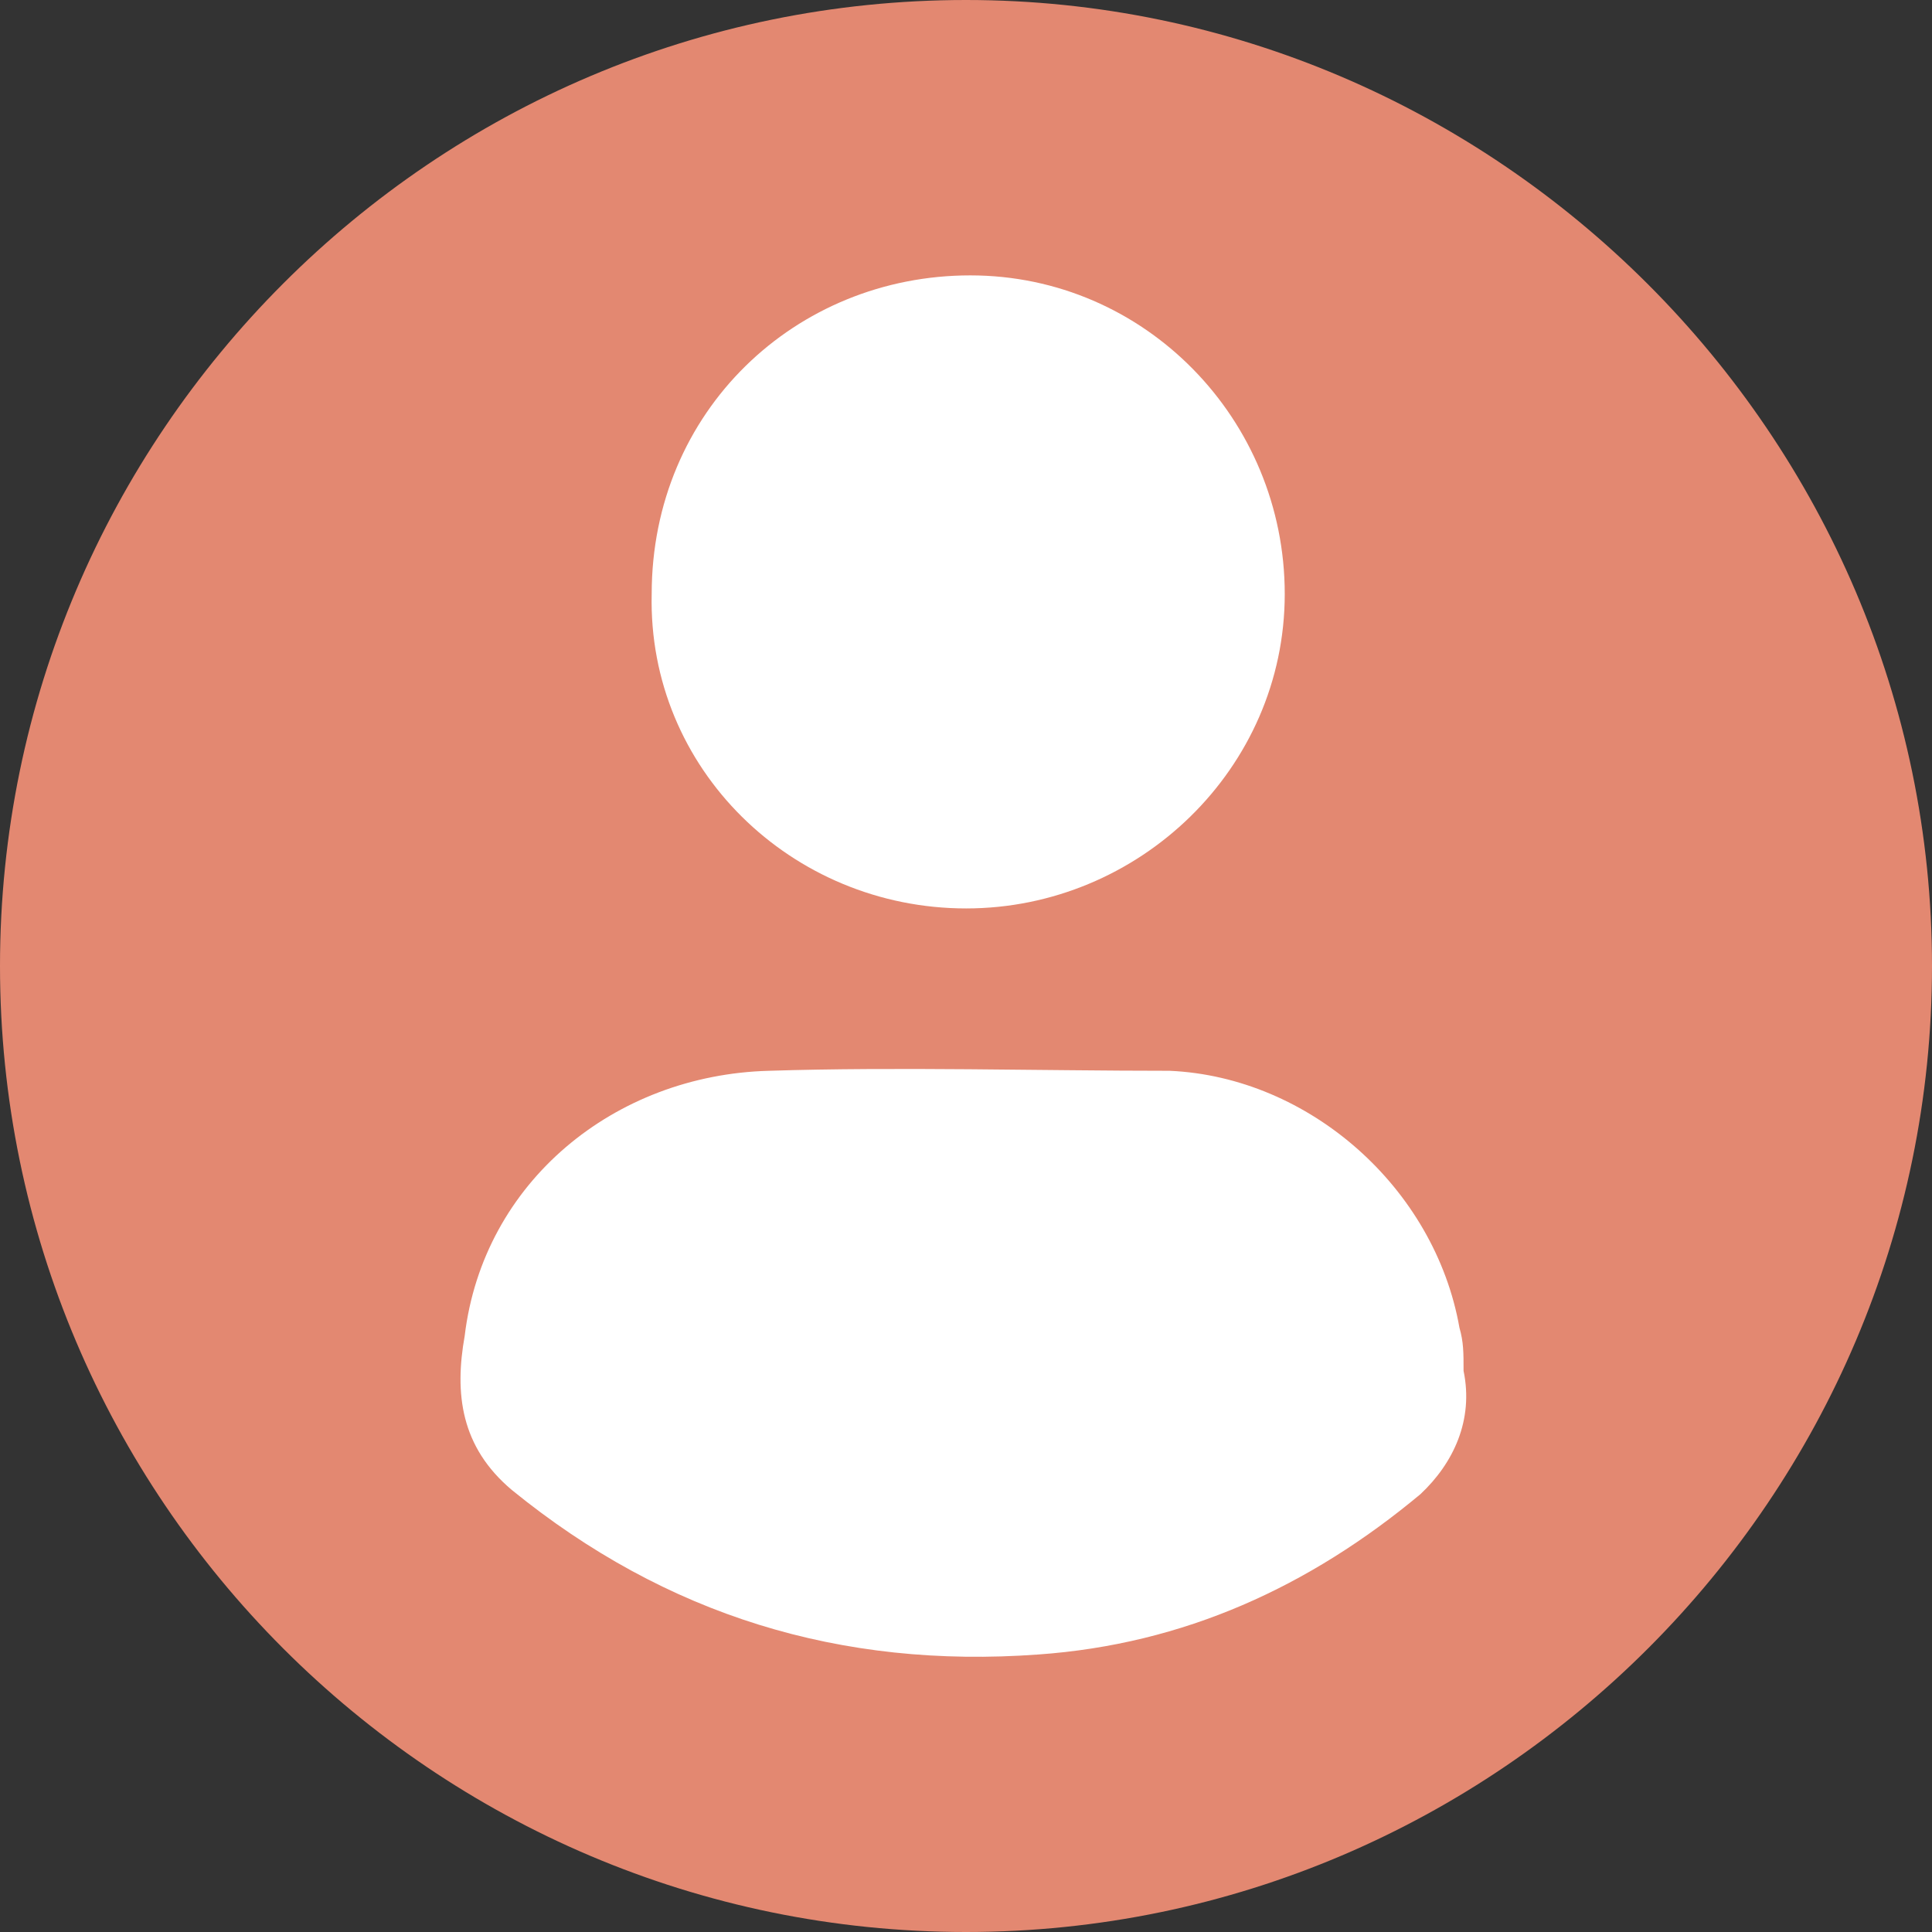
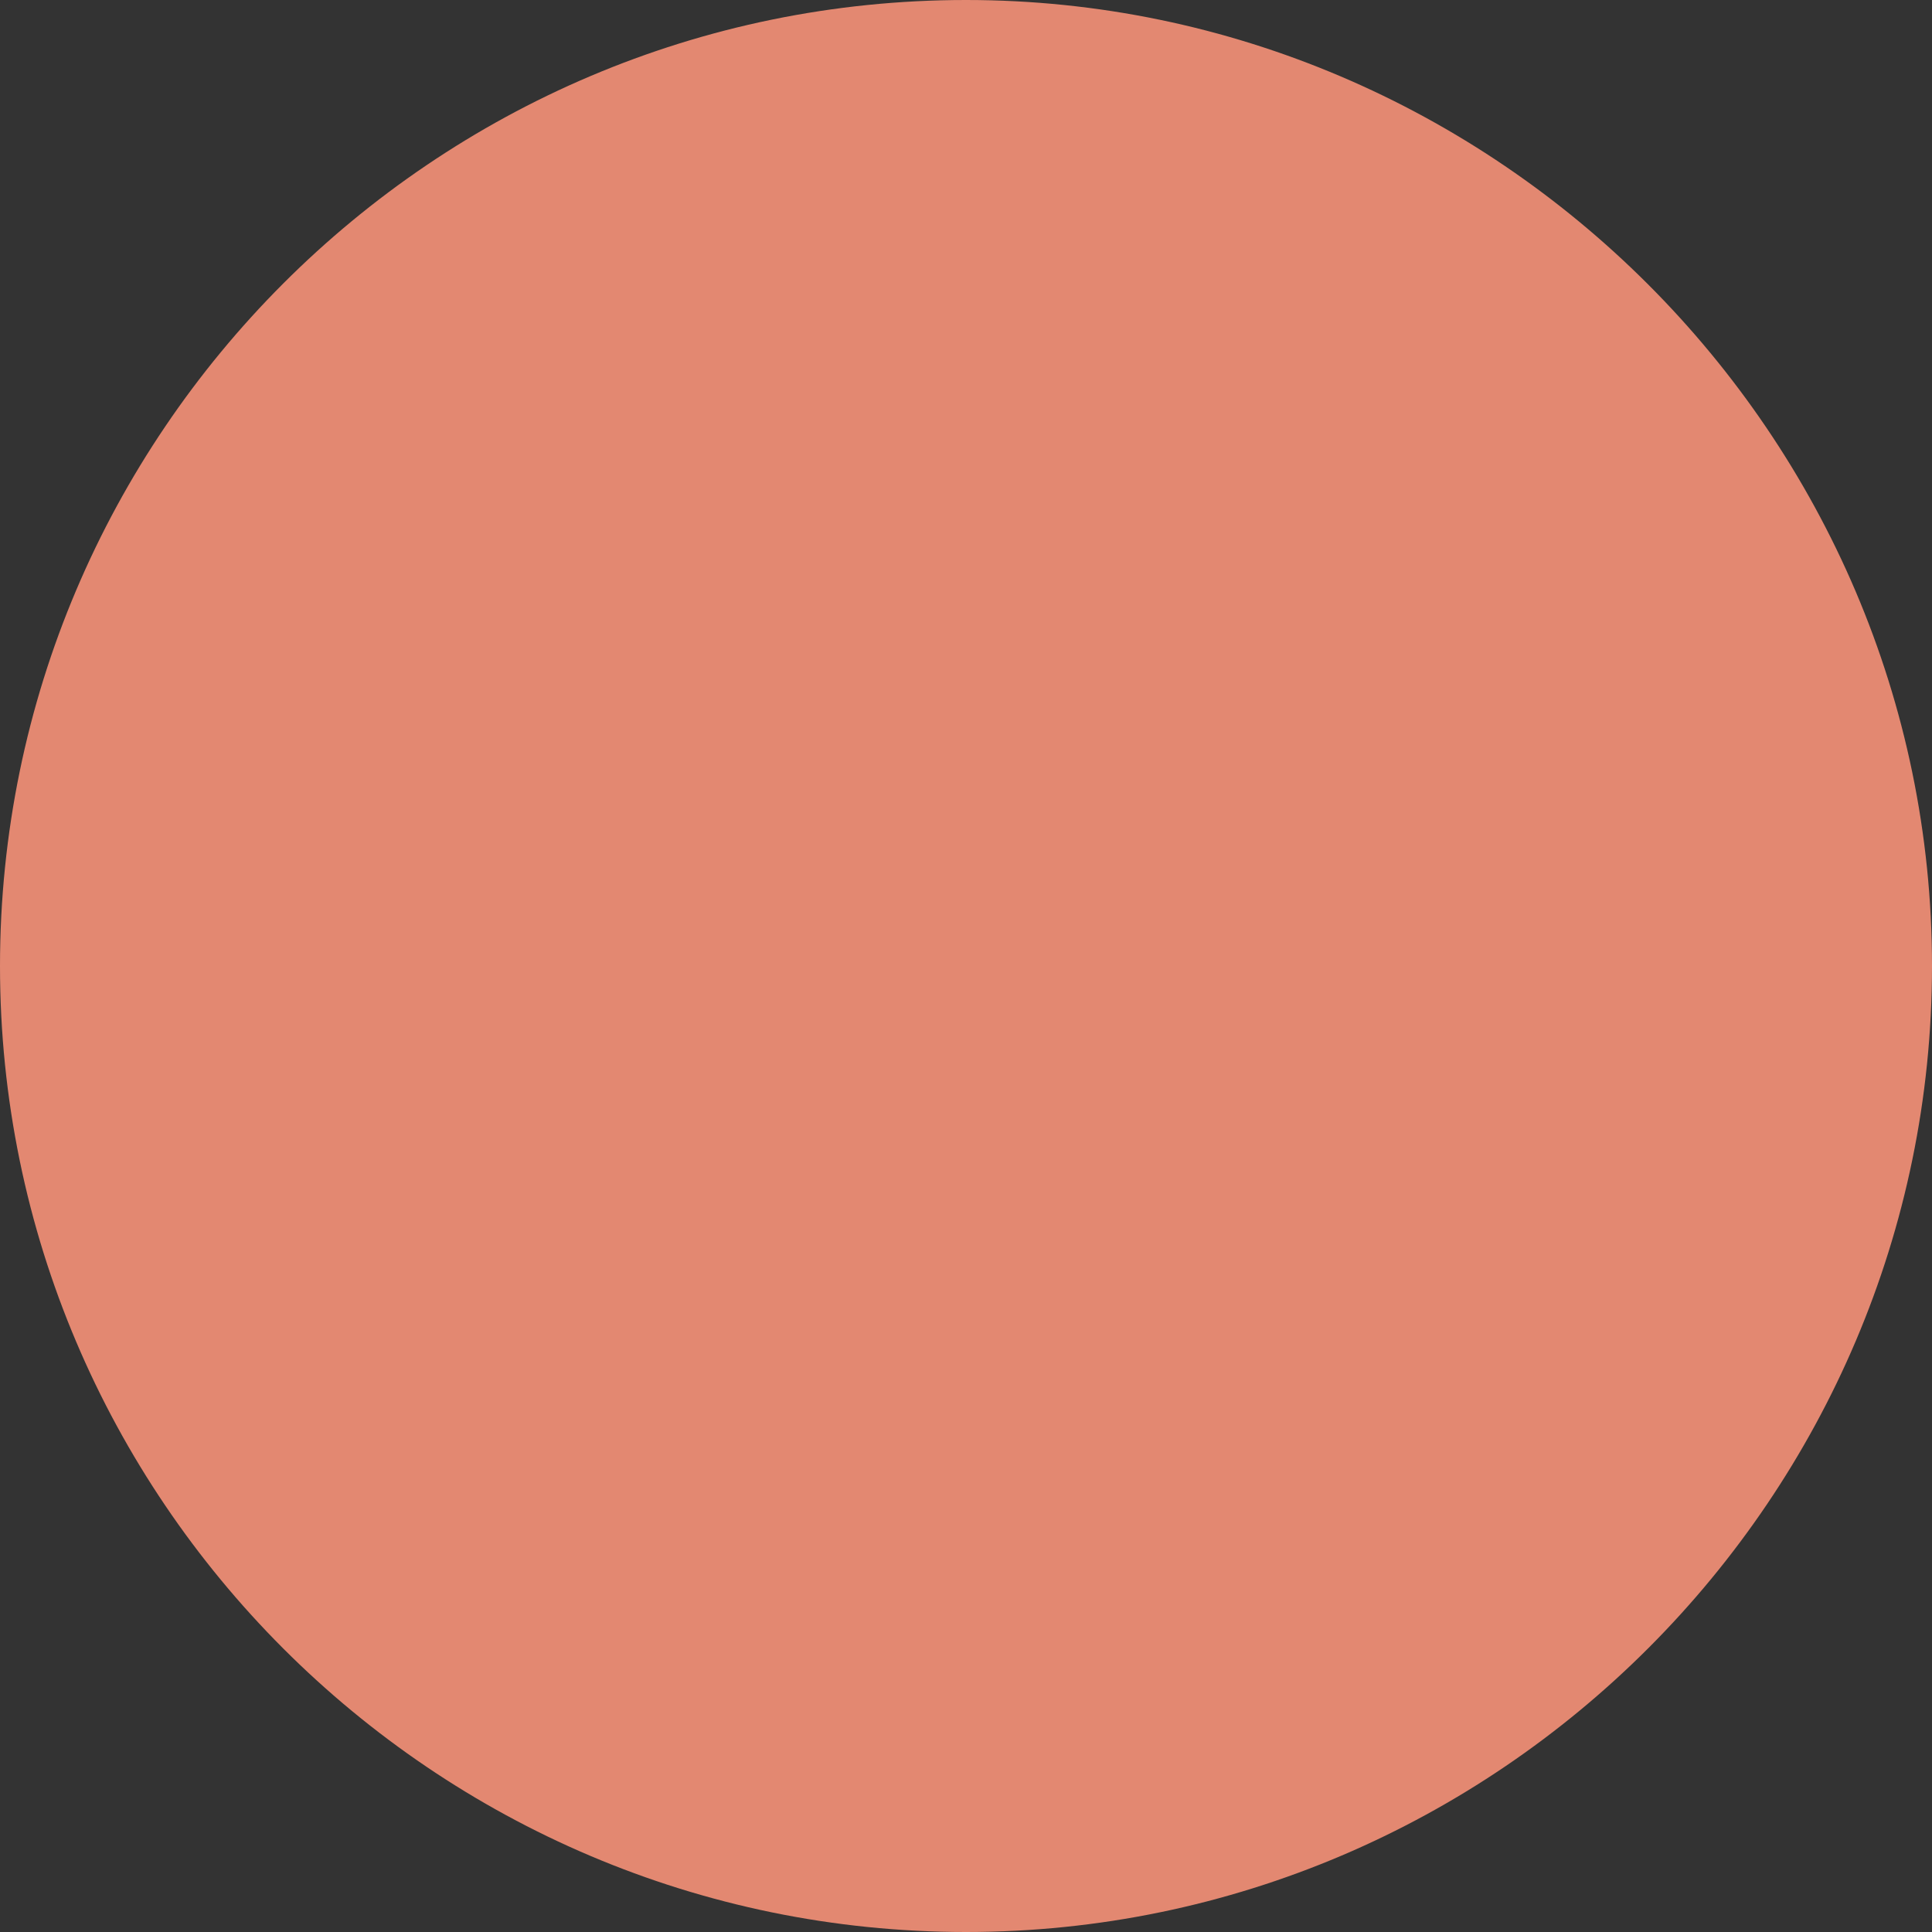
<svg xmlns="http://www.w3.org/2000/svg" width="54" height="54" viewBox="0 0 54 54" fill="none">
  <rect x="0" y="0" width="54" height="54" fill="#333333" stroke="none" />
  <path d="M27 0C12.121 0 0 12.121 0 27C0 41.879 12.121 54 27 54C41.879 54 54 41.821 54 27C54 12.179 41.821 0 27 0Z" fill="#E38871" />
-   <path d="M18.215 16.602C18.215 11.489 22.237 7.697 27.12 7.697C32.003 7.697 35.909 11.719 35.909 16.602C35.909 21.485 31.83 25.391 27.005 25.391C22.122 25.391 18.101 21.485 18.215 16.602ZM40.907 38.316C40.907 37.799 40.907 37.512 40.792 37.11C40.103 33.204 36.599 30.102 32.692 29.929C29.073 29.929 25.109 29.814 21.49 29.929C17.181 30.044 13.505 33.031 12.988 37.34C12.701 38.948 12.873 40.442 14.309 41.648C18.618 45.153 23.501 46.646 29.015 46.244C33.094 45.957 36.599 44.348 39.701 41.763C40.62 40.901 41.194 39.695 40.907 38.316Z" fill="white" />
</svg>